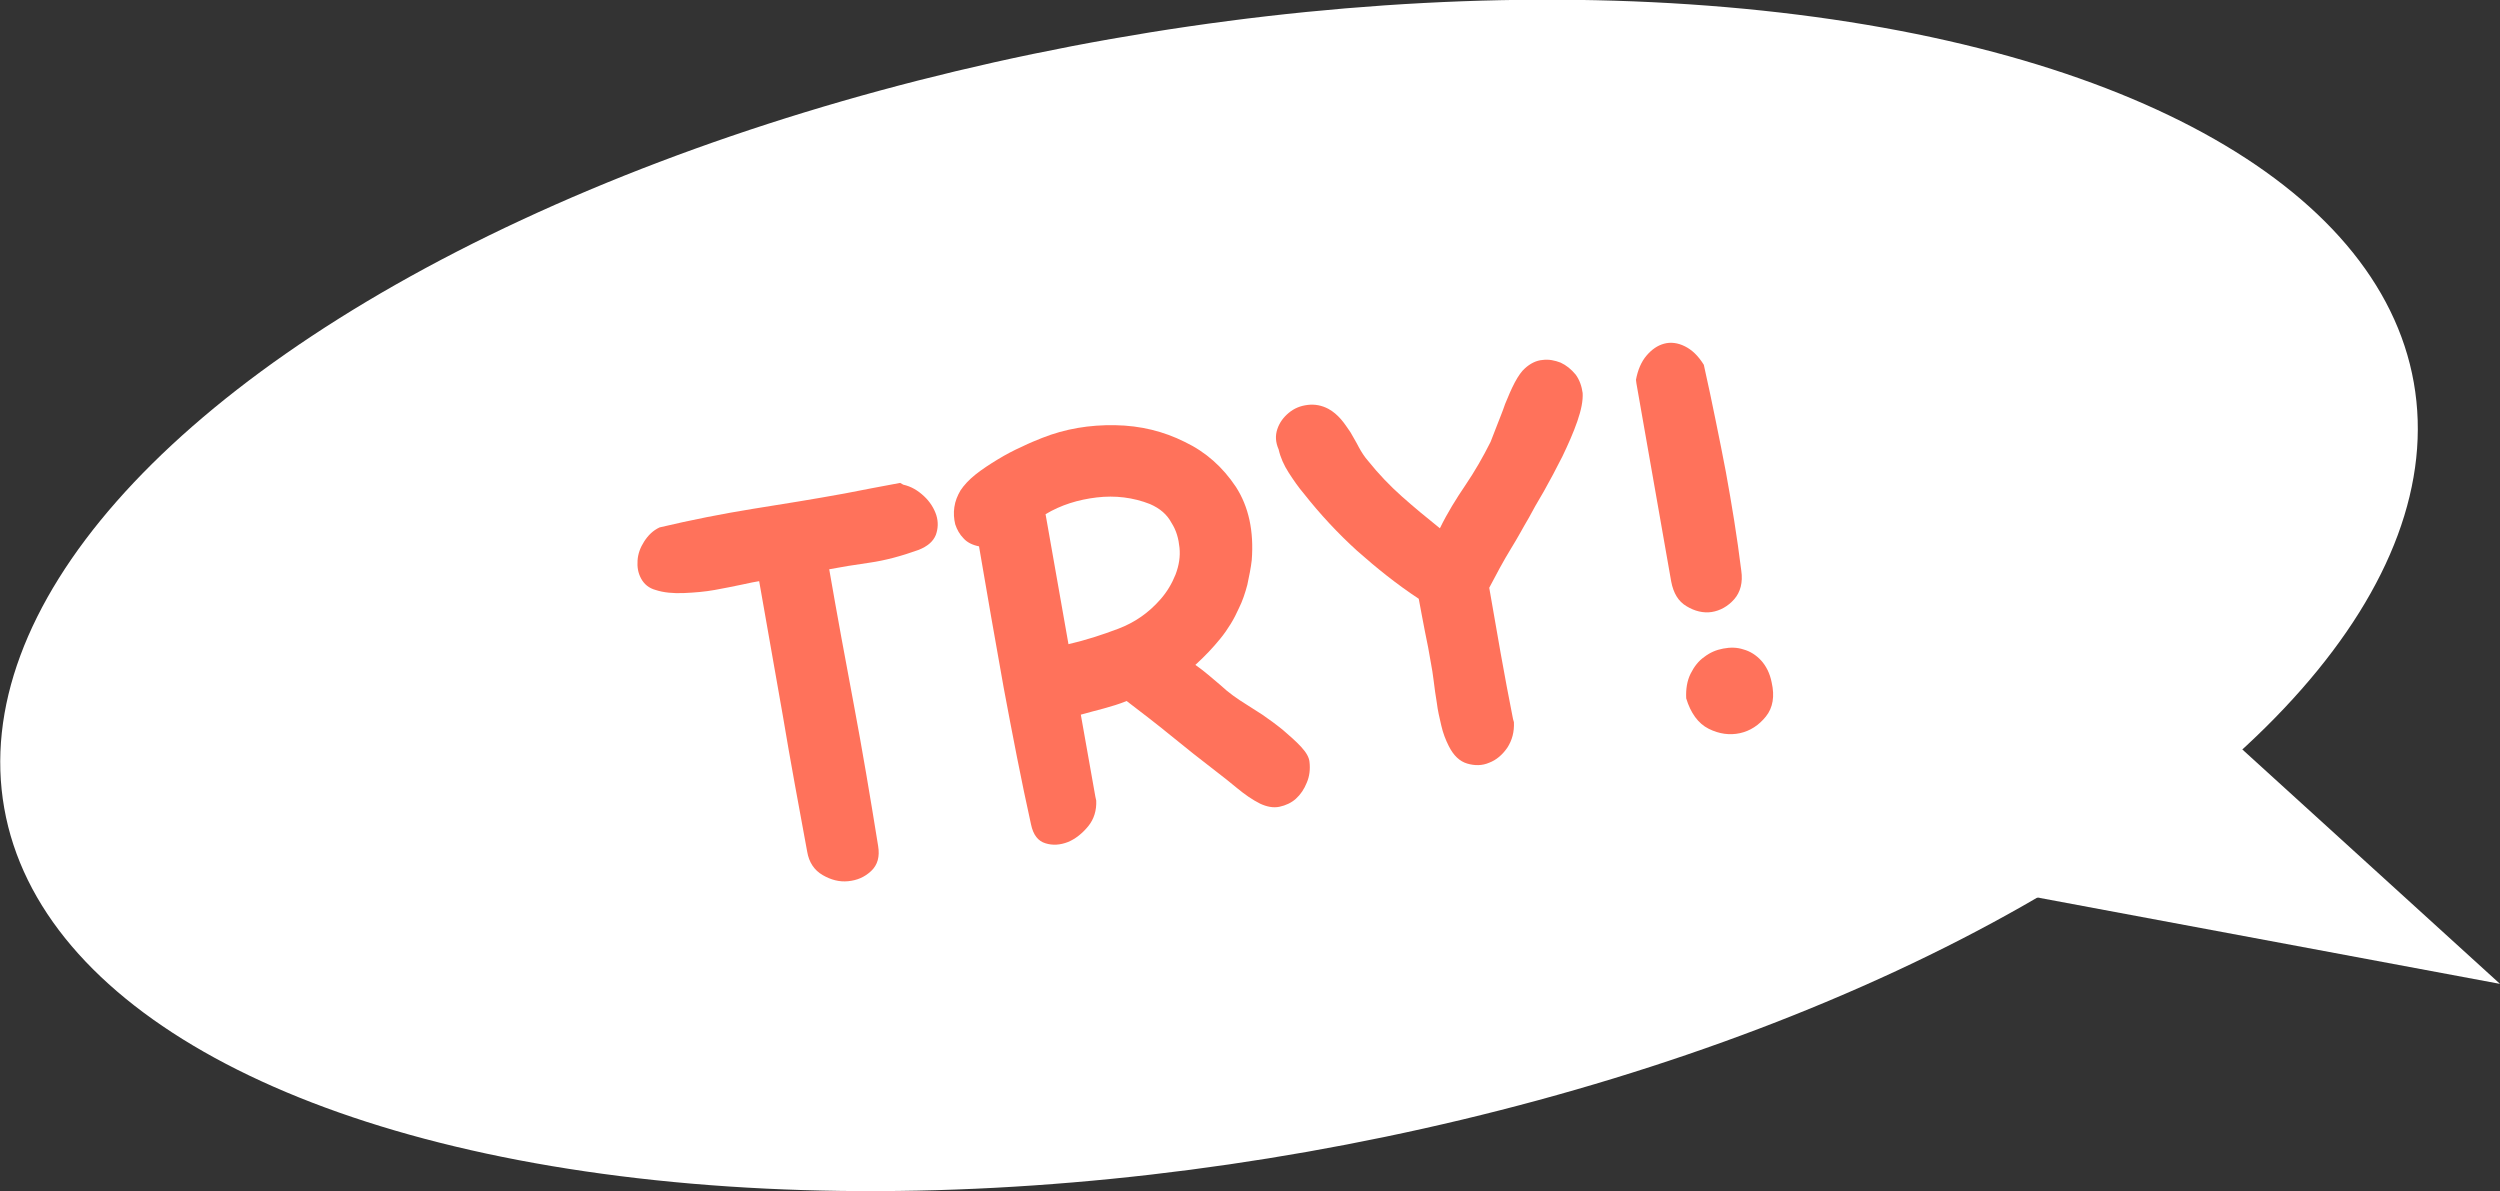
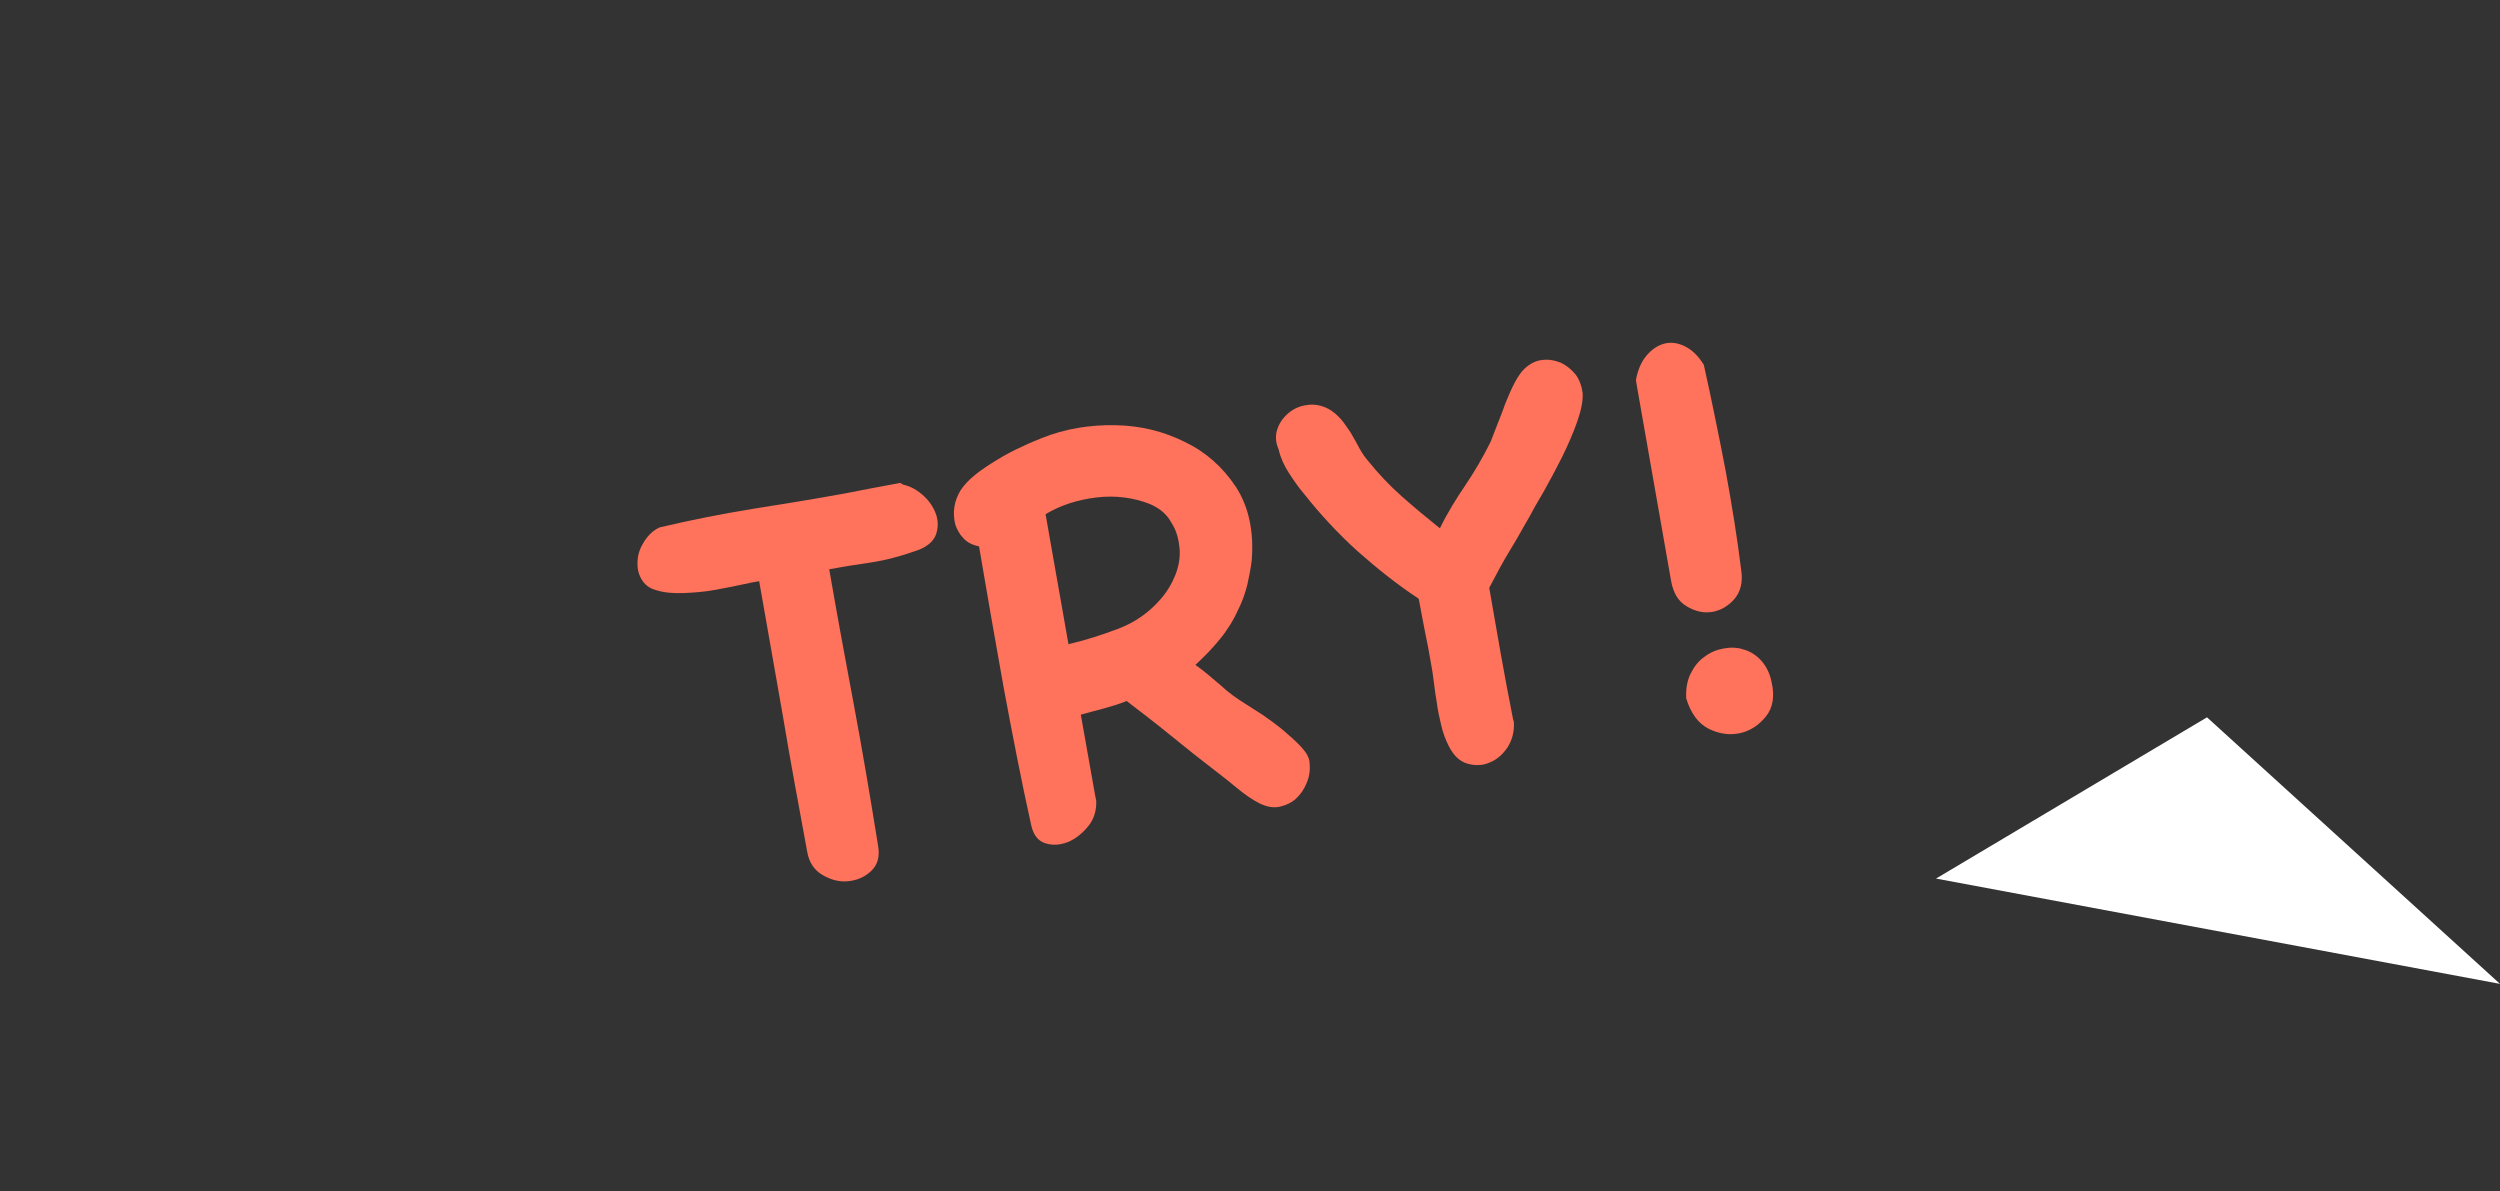
<svg xmlns="http://www.w3.org/2000/svg" version="1.1" id="レイヤー_1" x="0px" y="0px" viewBox="0 0 56.74 27.04" style="enable-background:new 0 0 56.74 27.04;" xml:space="preserve">
  <rect x="0" y="0" width="56.74" height="27.04" fill="#333333" stroke="none" />
  <style type="text/css">
	.st0{fill:#FFFFFF;}
	.st1{fill:#FF725B;}
</style>
  <g>
    <g>
      <g>
-         <ellipse transform="matrix(0.985 -0.174 0.174 0.985 -1.931 4.969)" class="st0" cx="27.43" cy="13.52" rx="27.76" ry="12.82" />
        <g>
          <path class="st1" d="M20.5,11c0.18,0.04,0.33,0.13,0.47,0.26c0.14,0.13,0.23,0.28,0.28,0.43c0.05,0.16,0.04,0.31-0.01,0.45      c-0.06,0.15-0.19,0.26-0.39,0.34c-0.39,0.14-0.76,0.24-1.11,0.29c-0.35,0.05-0.66,0.1-0.92,0.15c0.18,1.04,0.37,2.07,0.56,3.08      c0.19,1.01,0.37,2.08,0.55,3.2c0.04,0.24-0.01,0.43-0.16,0.57c-0.15,0.14-0.32,0.21-0.52,0.23s-0.39-0.03-0.58-0.14      c-0.19-0.11-0.31-0.29-0.35-0.53c-0.19-1.03-0.38-2.05-0.55-3.07c-0.18-1.02-0.36-2.04-0.54-3.07c-0.08,0.01-0.21,0.04-0.4,0.08      c-0.19,0.04-0.39,0.08-0.61,0.12c-0.22,0.04-0.46,0.06-0.7,0.07c-0.24,0.01-0.46-0.01-0.64-0.07c-0.15-0.04-0.26-0.13-0.33-0.26      c-0.07-0.13-0.09-0.26-0.08-0.41c0.01-0.15,0.06-0.29,0.15-0.43s0.2-0.25,0.35-0.32c0.72-0.17,1.43-0.31,2.11-0.42      c0.69-0.11,1.38-0.22,2.09-0.35c0.21-0.04,0.42-0.08,0.62-0.12c0.21-0.04,0.42-0.08,0.64-0.12L20.5,11z" />
          <path class="st1" d="M24.88,18.17c0.01,0.22-0.05,0.42-0.18,0.58s-0.29,0.29-0.46,0.36c-0.18,0.07-0.35,0.08-0.51,0.03      c-0.17-0.05-0.28-0.19-0.33-0.43c-0.22-0.99-0.42-2.03-0.62-3.1c-0.19-1.07-0.38-2.14-0.56-3.21c-0.15-0.03-0.27-0.09-0.35-0.18      c-0.09-0.09-0.15-0.2-0.19-0.32c-0.03-0.12-0.04-0.26-0.02-0.39c0.02-0.14,0.07-0.26,0.14-0.38c0.08-0.12,0.19-0.24,0.34-0.36      c0.15-0.12,0.32-0.23,0.5-0.34c0.18-0.11,0.37-0.21,0.55-0.29c0.18-0.09,0.34-0.15,0.46-0.2c0.53-0.21,1.08-0.3,1.66-0.29      s1.1,0.14,1.58,0.38c0.48,0.23,0.86,0.57,1.16,1.02c0.29,0.45,0.41,1,0.36,1.66c-0.02,0.18-0.06,0.37-0.1,0.56      c-0.05,0.19-0.11,0.37-0.19,0.53c-0.11,0.25-0.25,0.48-0.42,0.69s-0.36,0.41-0.57,0.6c0.2,0.14,0.38,0.3,0.57,0.46      c0.18,0.17,0.38,0.31,0.59,0.44c0.08,0.05,0.2,0.13,0.36,0.23c0.16,0.11,0.31,0.22,0.47,0.35c0.15,0.13,0.29,0.25,0.41,0.38      c0.12,0.13,0.18,0.24,0.19,0.34c0.02,0.17,0,0.33-0.06,0.47c-0.06,0.15-0.14,0.27-0.25,0.37c-0.1,0.09-0.23,0.15-0.37,0.18      c-0.14,0.03-0.29,0-0.44-0.07c-0.18-0.09-0.35-0.21-0.52-0.35s-0.33-0.27-0.49-0.39c-0.34-0.26-0.68-0.53-1.01-0.8      c-0.33-0.27-0.67-0.53-1.01-0.79c-0.17,0.07-0.34,0.12-0.52,0.17s-0.35,0.09-0.52,0.14l0.33,1.86L24.88,18.17z M26.1,11.44      c-0.38-0.15-0.79-0.2-1.21-0.15c-0.42,0.05-0.81,0.17-1.16,0.38l0.52,2.95c0.39-0.09,0.76-0.21,1.13-0.35      c0.37-0.14,0.69-0.36,0.96-0.67c0.15-0.17,0.26-0.36,0.34-0.56c0.08-0.21,0.11-0.41,0.09-0.61s-0.07-0.39-0.18-0.56      C26.49,11.68,26.33,11.54,26.1,11.44z" />
          <path class="st1" d="M34.36,16.39c0.01,0.22-0.04,0.41-0.15,0.58c-0.11,0.16-0.25,0.28-0.41,0.34c-0.16,0.07-0.33,0.07-0.5,0.02      c-0.17-0.05-0.31-0.18-0.42-0.4c-0.07-0.14-0.13-0.29-0.17-0.47c-0.04-0.17-0.08-0.34-0.1-0.51c-0.03-0.17-0.05-0.33-0.07-0.49      s-0.04-0.29-0.06-0.39c-0.04-0.25-0.09-0.5-0.14-0.74c-0.05-0.24-0.09-0.49-0.14-0.74c-0.5-0.33-0.96-0.7-1.4-1.09      c-0.43-0.39-0.84-0.83-1.21-1.3c-0.12-0.14-0.23-0.3-0.34-0.47c-0.11-0.17-0.19-0.35-0.23-0.53c-0.07-0.16-0.08-0.31-0.03-0.46      c0.05-0.15,0.14-0.27,0.26-0.37s0.26-0.16,0.43-0.18c0.16-0.02,0.32,0.01,0.47,0.09c0.11,0.06,0.2,0.14,0.28,0.23      c0.08,0.09,0.15,0.2,0.22,0.3c0.06,0.11,0.13,0.22,0.19,0.34c0.06,0.11,0.13,0.22,0.21,0.31c0.24,0.3,0.5,0.57,0.77,0.81      c0.27,0.24,0.56,0.48,0.86,0.72c0.17-0.35,0.37-0.67,0.58-0.98c0.21-0.31,0.4-0.64,0.57-0.98c0.03-0.08,0.08-0.2,0.14-0.36      c0.06-0.16,0.13-0.32,0.19-0.5c0.07-0.17,0.14-0.34,0.22-0.49c0.08-0.15,0.16-0.26,0.23-0.32c0.12-0.11,0.26-0.18,0.4-0.19      c0.14-0.02,0.28,0.01,0.41,0.06c0.13,0.06,0.24,0.15,0.34,0.27c0.09,0.12,0.14,0.27,0.16,0.42c0.01,0.17-0.03,0.38-0.12,0.64      c-0.09,0.26-0.21,0.53-0.34,0.8c-0.14,0.28-0.28,0.54-0.42,0.79c-0.15,0.25-0.26,0.45-0.34,0.6c-0.07,0.12-0.14,0.24-0.2,0.35      c-0.07,0.12-0.13,0.23-0.2,0.34c-0.09,0.15-0.18,0.3-0.26,0.45c-0.08,0.15-0.16,0.3-0.24,0.45c0.09,0.5,0.17,0.99,0.26,1.49      c0.09,0.5,0.18,0.99,0.28,1.49L34.36,16.39z" />
          <path class="st1" d="M37.13,8.62c0.04-0.22,0.12-0.41,0.24-0.55c0.12-0.14,0.25-0.23,0.4-0.27c0.15-0.04,0.31-0.02,0.47,0.06      c0.16,0.08,0.3,0.21,0.43,0.42c0.1,0.45,0.19,0.87,0.27,1.27c0.08,0.4,0.16,0.78,0.23,1.16c0.07,0.38,0.13,0.74,0.19,1.11      c0.06,0.37,0.11,0.74,0.16,1.13c0.04,0.27-0.02,0.49-0.16,0.65s-0.32,0.26-0.51,0.29s-0.39-0.02-0.57-0.13      c-0.19-0.11-0.3-0.3-0.35-0.56l-0.79-4.5L37.13,8.62z M38.27,15.85c-0.01-0.21,0.02-0.4,0.1-0.56c0.08-0.16,0.18-0.29,0.31-0.38      c0.13-0.1,0.27-0.16,0.43-0.19s0.31-0.03,0.46,0.02c0.15,0.04,0.29,0.13,0.4,0.25s0.2,0.29,0.24,0.5      c0.07,0.31,0.03,0.57-0.13,0.77c-0.16,0.2-0.36,0.33-0.59,0.38c-0.23,0.05-0.47,0.02-0.71-0.1S38.37,16.18,38.27,15.85z" />
        </g>
      </g>
      <polyline class="st0" points="43.94,19.94 56.74,22.33 50.09,16.28   " />
    </g>
  </g>
</svg>